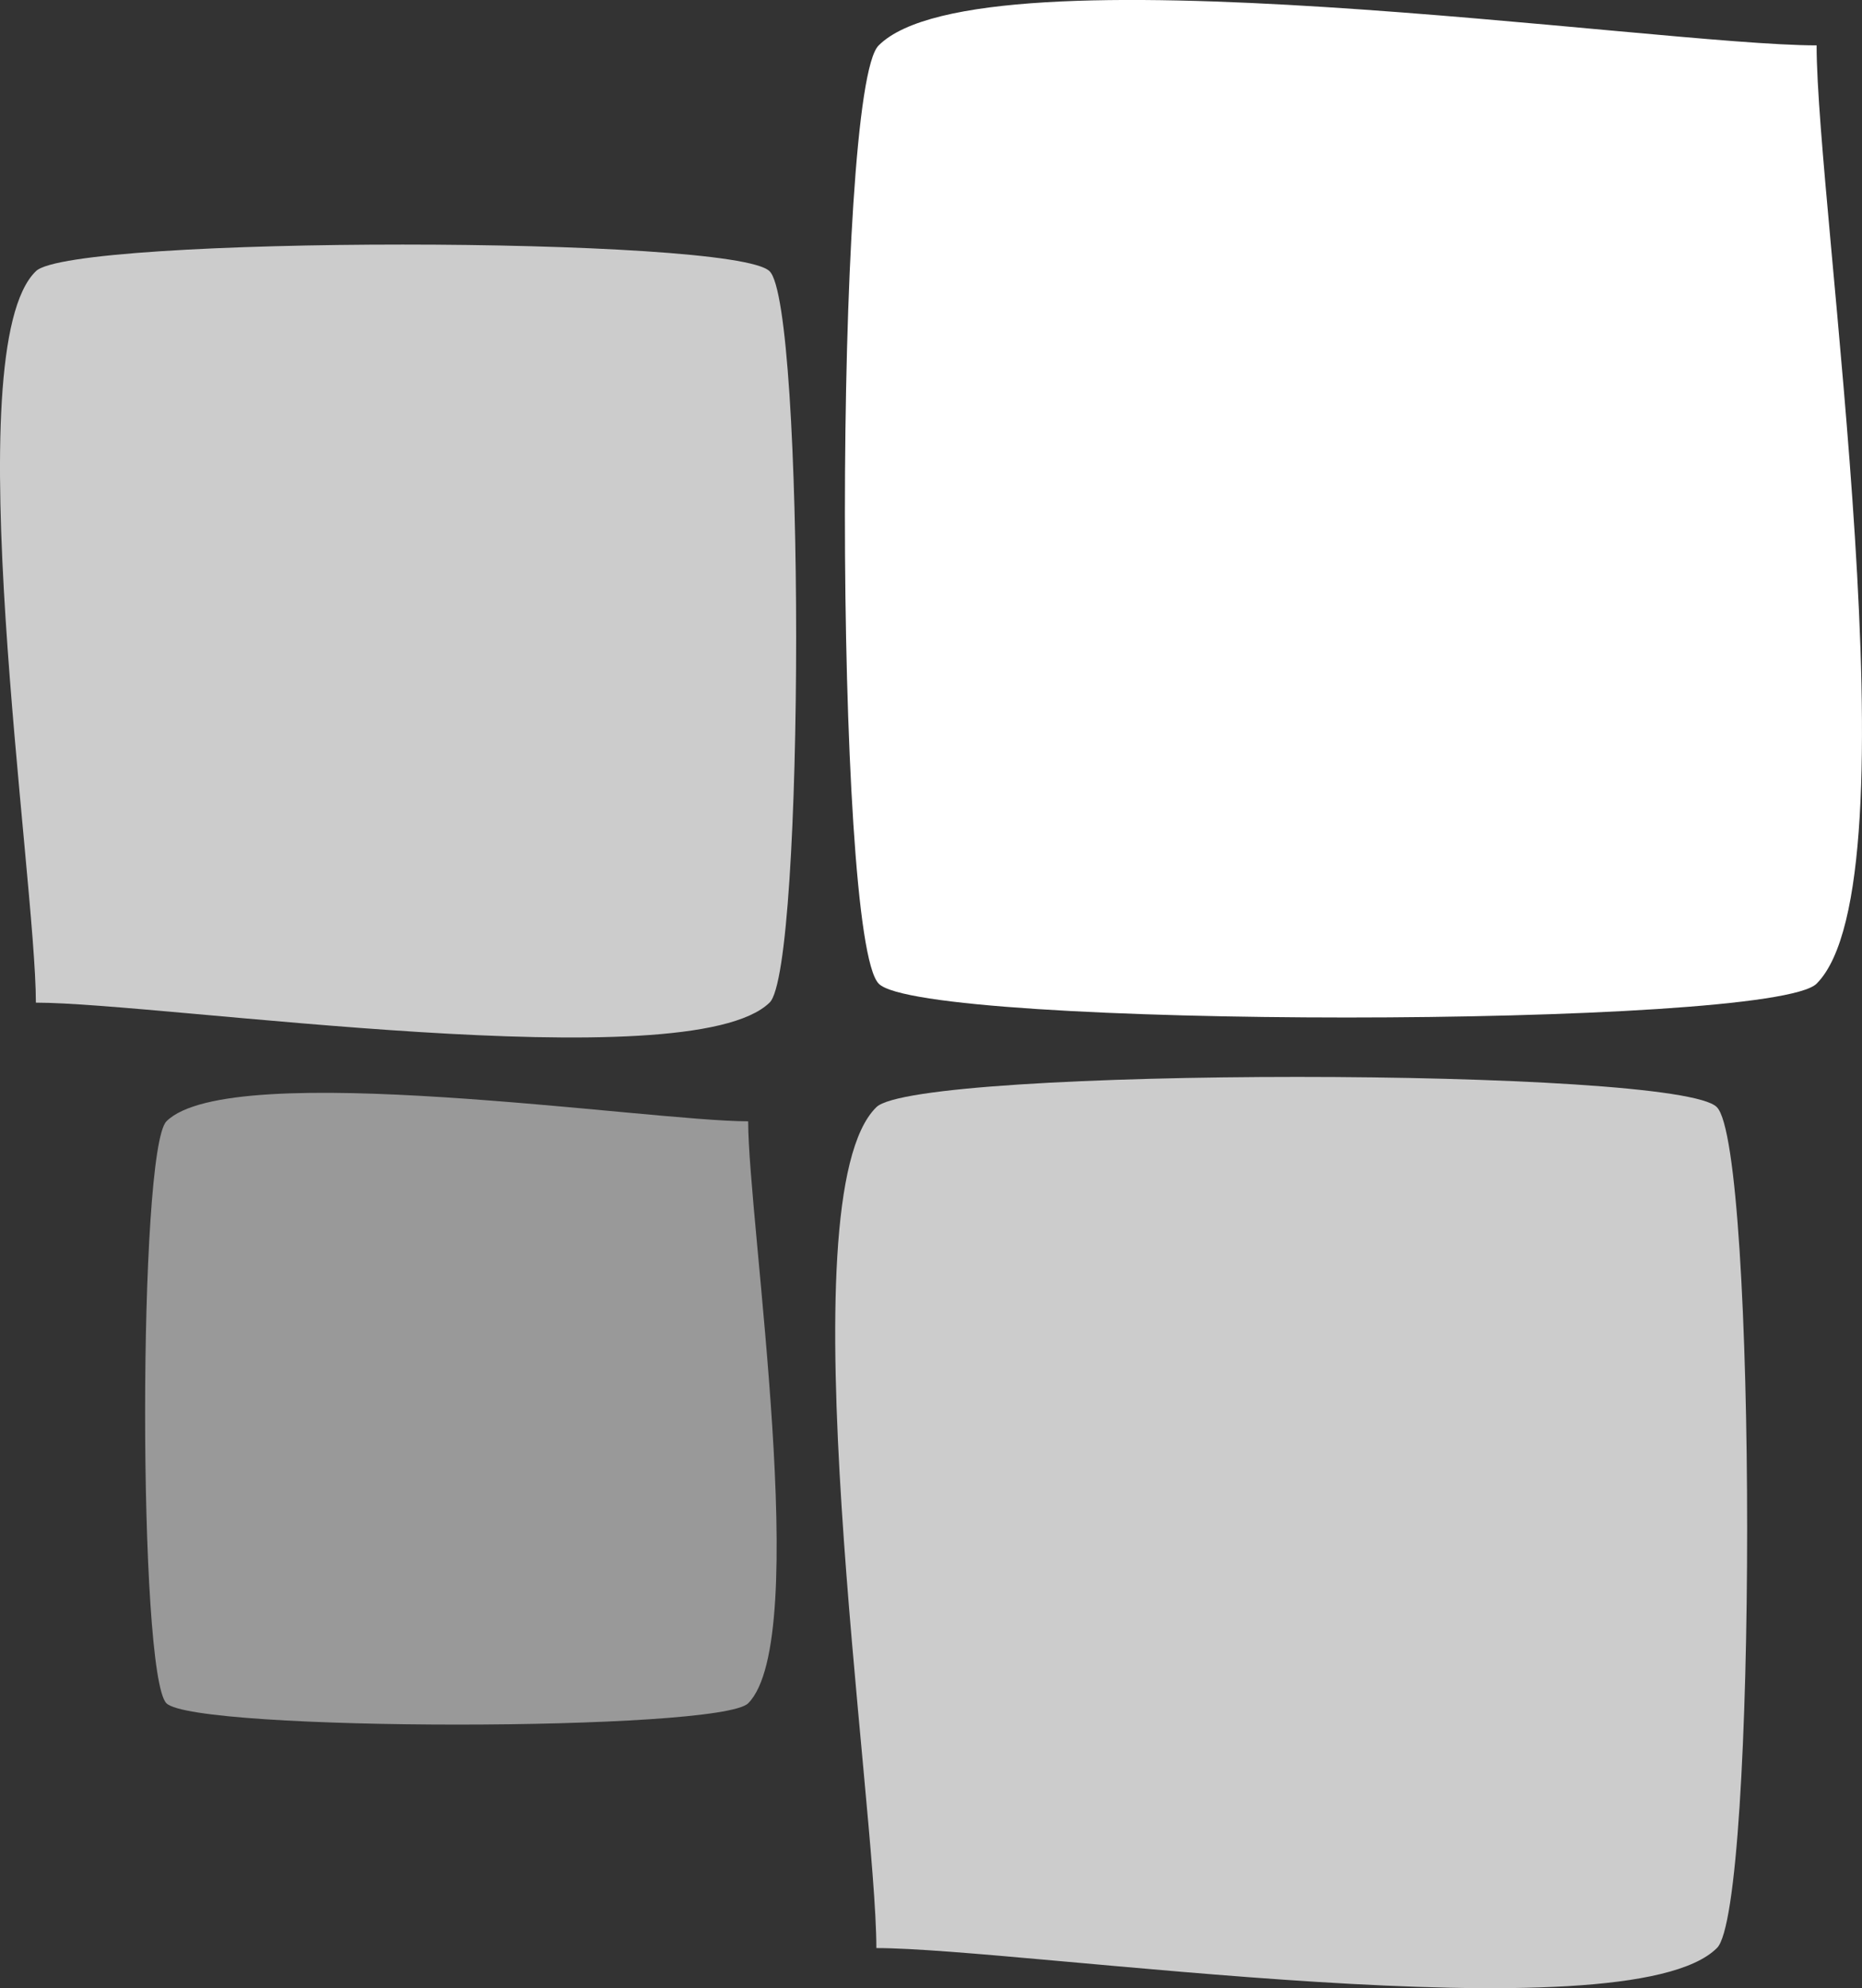
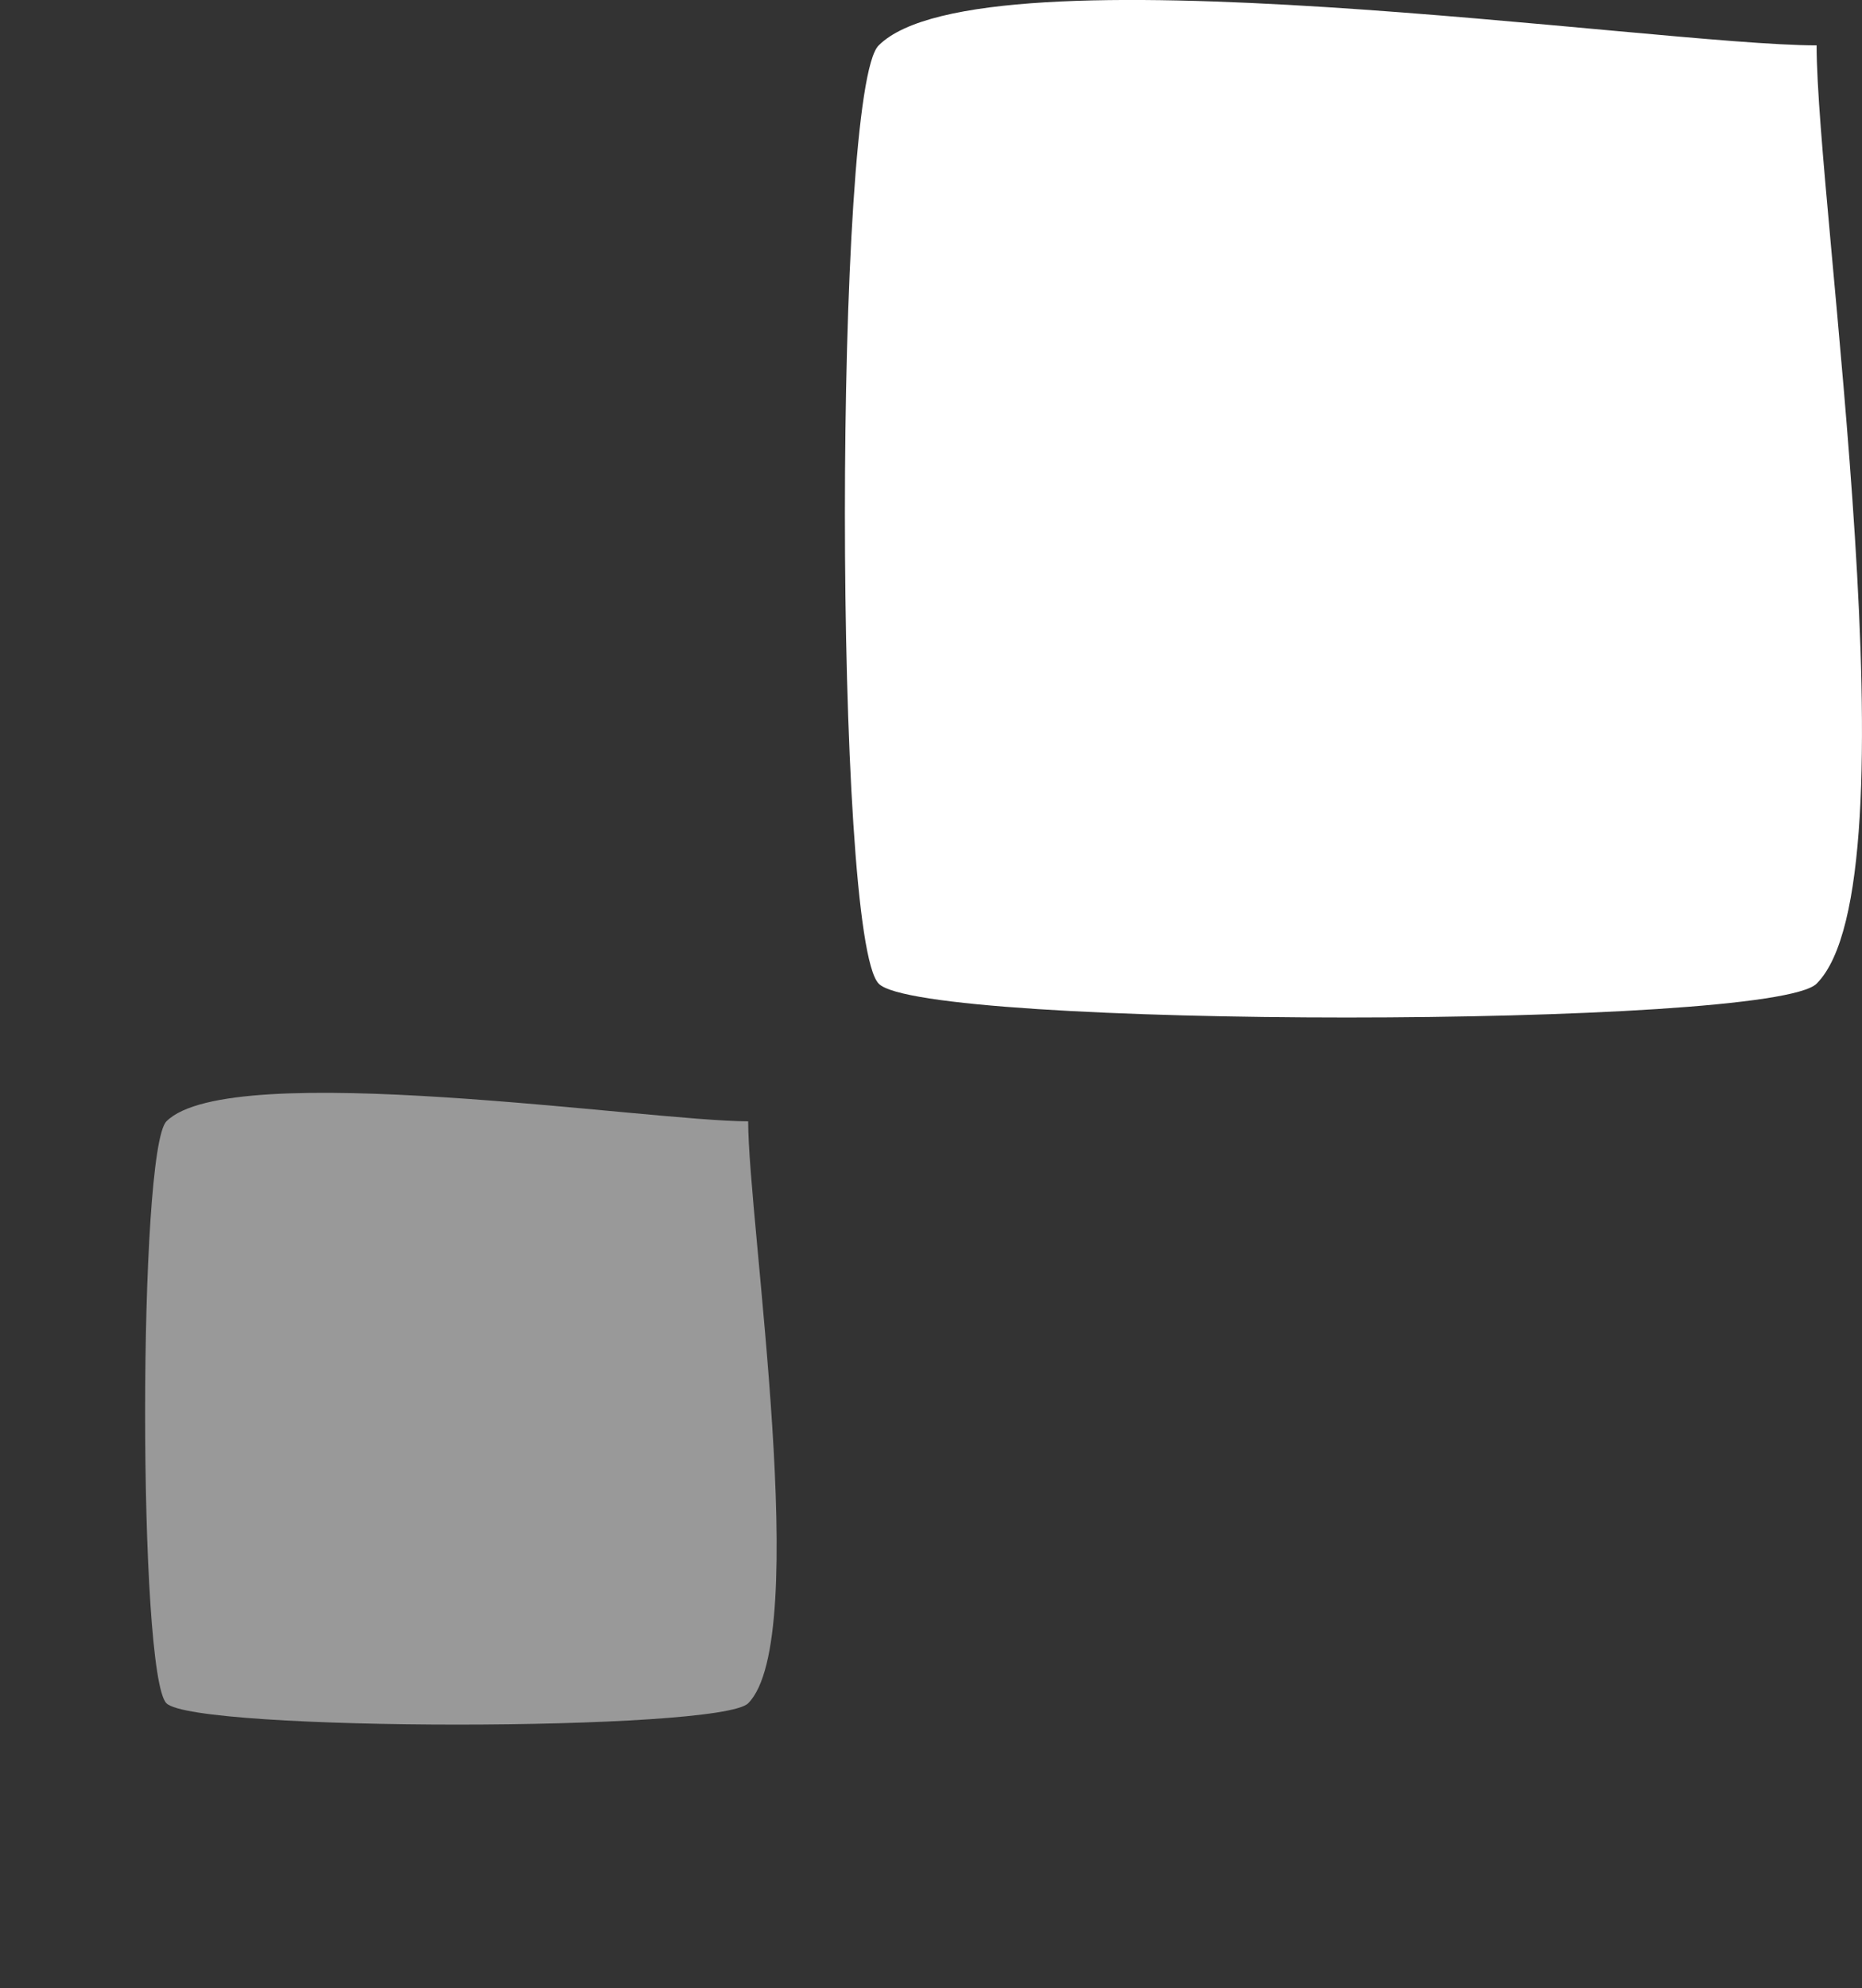
<svg xmlns="http://www.w3.org/2000/svg" viewBox="0 0 52.463 55.994">
  <rect x="0" y="0" width="52.463" height="55.994" fill="#333333" stroke="none" />
  <defs>
    <style>
      .cls-1, .cls-2, .cls-3 {
        fill: #fff;
      }

      .cls-1 {
        opacity: 0.75;
      }

      .cls-2 {
        opacity: 0.5;
      }
    </style>
  </defs>
  <g id="Group_129" data-name="Group 129" transform="translate(0.011 0.011)">
-     <path id="Path_150" data-name="Path 150" class="cls-1" d="M1,31.632c0-3.546-2.275-18.4,0-20.6,1-1,19.668-1,20.671,0,1,.937,1,19.668,0,20.6-2.275,2.208-17.126,0-20.671,0Z" transform="translate(0 -3.405)" />
    <path id="Path_151" data-name="Path 151" class="cls-2" d="M23.092,46.8c0,2.81,1.806,14.584,0,16.39-.8.8-15.587.8-16.39,0s-.8-15.587,0-16.39c1.806-1.806,13.58,0,16.39,0Z" transform="translate(-2.023 -15.231)" />
-     <path id="Path_152" data-name="Path 152" class="cls-1" d="M36.326,69.86c0-4.081-2.609-21.14,0-23.682,1.137-1.137,22.611-1.137,23.682,0,1.137,1.137,1.137,22.611,0,23.682-2.542,2.542-19.6,0-23.682,0Z" transform="translate(-11.645 -15.007)" />
    <path id="Path_153" data-name="Path 153" class="cls-3" d="M62.953,1.267c0,4.549,2.877,23.548,0,26.425-1.271,1.271-25.221,1.271-26.425,0-1.271-1.271-1.271-25.22,0-26.425,2.877-2.877,21.876,0,26.425,0Z" transform="translate(-11.78 0)" />
  </g>
</svg>